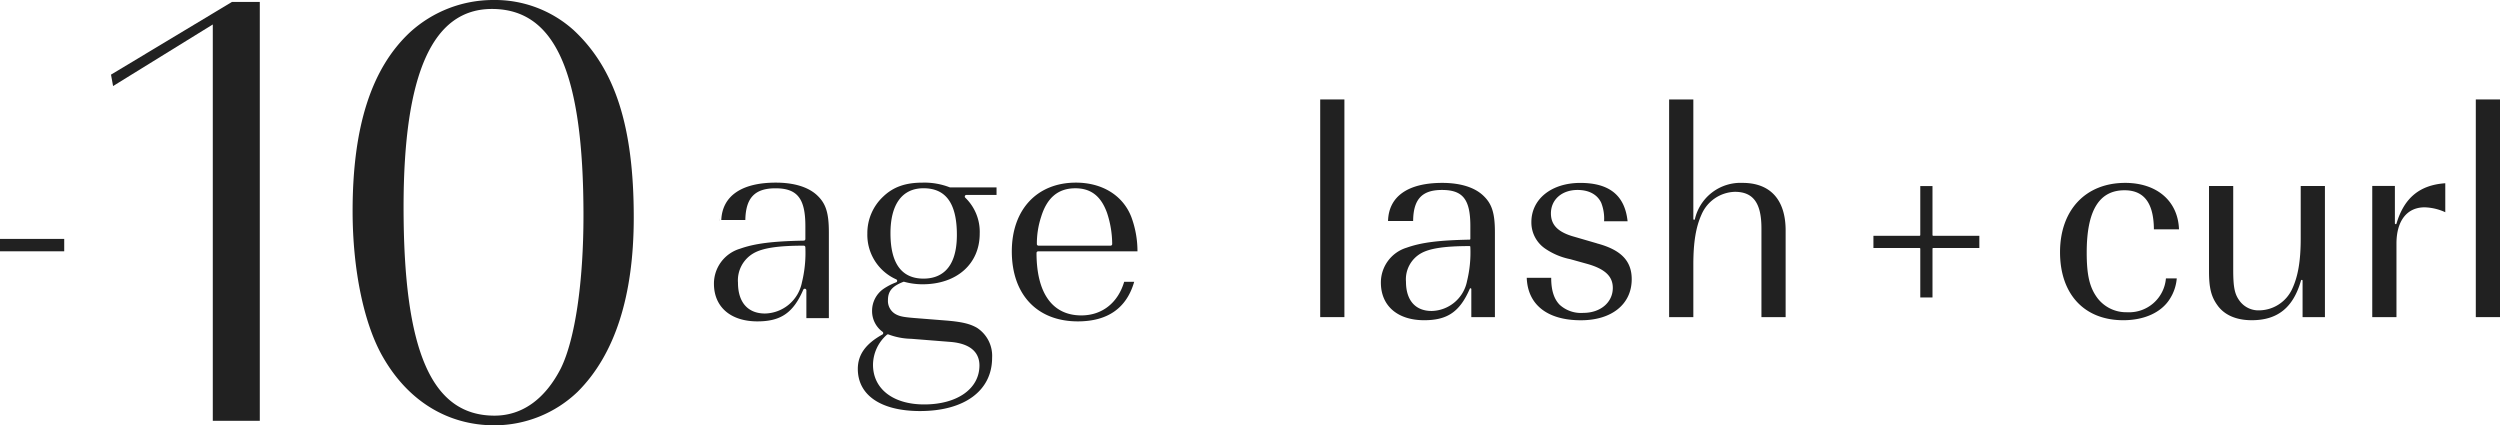
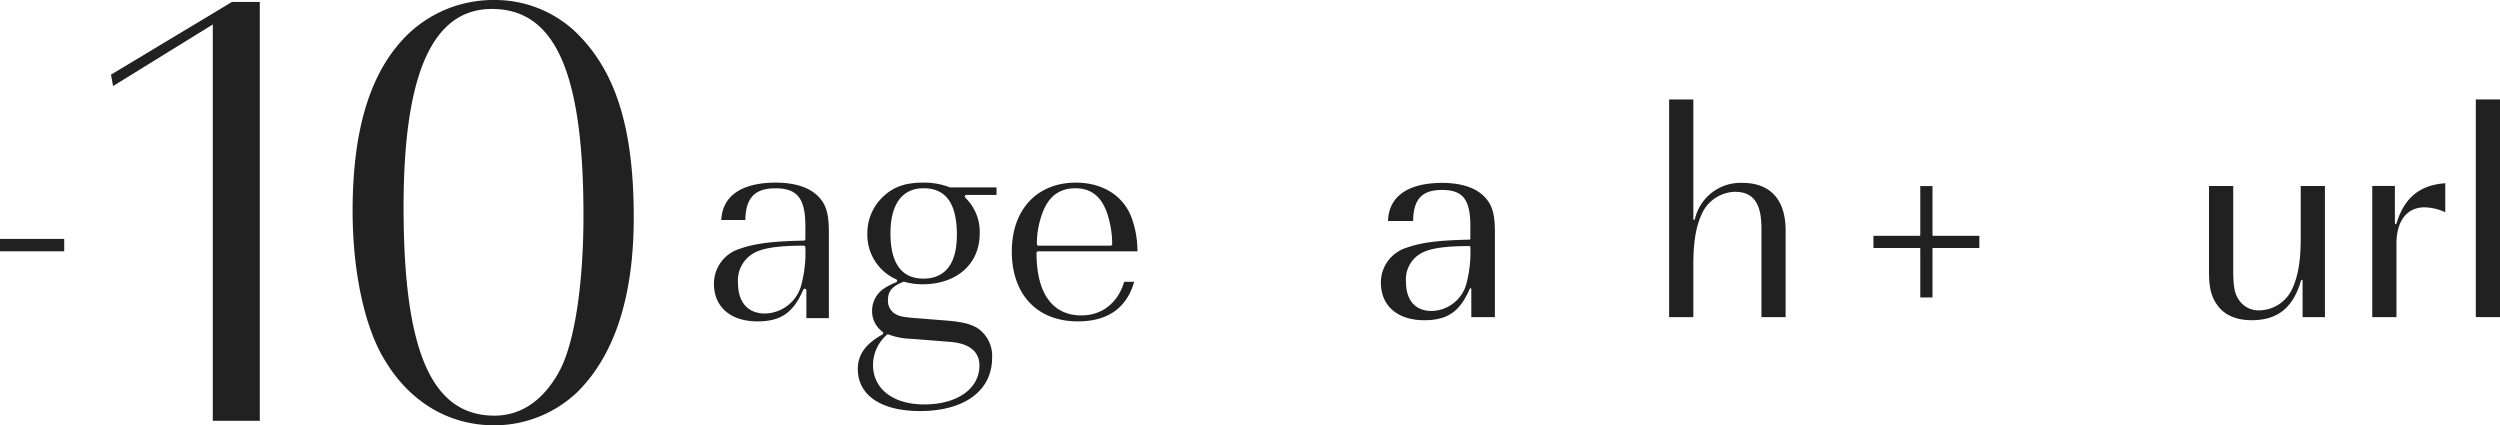
<svg xmlns="http://www.w3.org/2000/svg" data-name="Group 1629" width="482" height="82">
  <defs>
    <clipPath id="a">
      <path data-name="Rectangle 943" fill="#212121" d="M0 0h482v82H0z" />
    </clipPath>
  </defs>
  <path data-name="Rectangle 940" fill="#212121" d="M0 46.061h12.381v2.39H0z" />
  <path data-name="Path 2647" d="M44.717.376L21.401 14.39l.4 2.2 17.326-10.7 1.9-1.174v76.411h9.062V.376z" fill="#212121" />
  <g data-name="Group 1628">
    <g data-name="Group 1627" clip-path="url(#a)" fill="#212121">
      <path data-name="Path 2648" d="M110.528 5.749A22.674 22.674 0 0095.085.001a23.8 23.8 0 00-16.04 6.226C71.598 13.18 67.982 24.45 67.982 40.693c0 11.381 2.215 21.95 5.923 28.275 4.866 8.409 12.475 13.033 21.431 13.033a23.224 23.224 0 0016.04-6.472c7.173-7.154 10.812-18.461 10.812-33.6 0-17.576-3.6-28.733-11.661-36.183m-2.389 65.26c-3.064 5.979-7.486 9.132-12.8 9.132-12.124 0-17.53-12.4-17.53-40.2 0-25.707 5.572-38.209 17.032-38.209 12.209 0 17.653 12.282 17.653 39.822 0 12.871-1.624 23.882-4.353 29.45" />
      <path data-name="Path 2649" d="M149.581 35.211c-6.583 0-10.306 2.553-10.519 7.2h4.638c.077-4.277 1.833-6.106 5.819-6.106 4.2 0 5.757 1.971 5.757 7.273v2.506a.308.308 0 01-.3.308c-6.093.123-9.434.547-12.328 1.571a7.021 7.021 0 00-5 6.734c0 4.482 3.214 7.265 8.385 7.265 4.515 0 6.911-1.656 8.84-6.106a.3.3 0 01.282-.185h.066a.313.313 0 01.247.3v5.371h4.337V44.798c0-3.765-.579-5.575-2.288-7.165s-4.456-2.422-7.936-2.422m5.012 19.324a7.419 7.419 0 01-7.1 5.91c-3.311 0-5.209-2.164-5.209-5.933a6.017 6.017 0 013.029-5.7c1.76-1 4.735-1.448 9.65-1.448a.309.309 0 01.309.308 23.915 23.915 0 01-.683 6.865" />
      <path data-name="Path 2650" d="M138.742 42.565h.015c.008-.181.046-.347.062-.52-.019.177-.069.335-.077.52" />
      <path data-name="Path 2652" d="M169.692 63.952c.085.1.158.193.251.289l.027-.015c-.108-.089-.181-.185-.278-.273" />
      <path data-name="Path 2653" d="M207.441 35.211c-7.509 0-12.363 5.205-12.363 13.256 0 8.324 4.877 13.495 12.73 13.495 5.757 0 9.407-2.564 10.862-7.627h-1.93c-1.2 4.062-4.268 6.476-8.258 6.476-5.568 0-8.64-4.277-8.64-12.039a.313.313 0 01.313-.312h19.15a19.01 19.01 0 00-1.2-6.665c-1.613-4.12-5.6-6.584-10.669-6.584m6.681 12.155h-13.895a.311.311 0 01-.313-.312 16.48 16.48 0 01.814-5.225c1.134-3.719 3.3-5.529 6.6-5.529 3 0 4.943 1.5 6.108 4.724a19.4 19.4 0 011 6.029.313.313 0 01-.313.312" />
-       <path data-name="Rectangle 941" d="M254.536 19.174h4.665V61.14h-4.665z" />
      <path data-name="Path 2654" d="M278.062 35.261c-6.61 0-10.314 2.6-10.449 7.342h4.839c.039-4.189 1.706-5.979 5.553-5.979 4.048 0 5.479 1.825 5.479 6.973v2.453a.153.153 0 01-.147.154c-5.989.119-9.272.539-12.116 1.544a7.024 7.024 0 00-4.988 6.733c0 4.474 3.2 7.257 8.354 7.257 4.488 0 6.872-1.644 8.79-6.064a.152.152 0 01.293.062v5.406h4.549V44.79c0-3.731-.579-5.529-2.292-7.119-1.694-1.578-4.419-2.41-7.865-2.41m4.765 19.02a7.117 7.117 0 01-6.8 5.675c-3.153 0-4.955-2.06-4.955-5.656a5.759 5.759 0 012.89-5.456c1.7-.966 4.588-1.4 9.369-1.4a.15.15 0 01.15.158 23.378 23.378 0 01-.656 6.676" />
-       <path data-name="Path 2655" d="M307.882 46.915l-4.322-1.259c-3.141-.859-4.542-2.252-4.542-4.512 0-2.66 2.107-4.52 5.128-4.52 2.207 0 3.828.882 4.573 2.483a8.35 8.35 0 01.548 3.558h4.534c-.525-4.982-3.508-7.4-9.118-7.4-5.553 0-9.434 3.107-9.434 7.558a6.1 6.1 0 002.693 5.132 13.185 13.185 0 004.808 2.014l3.234.9c3.434.963 4.966 2.391 4.966 4.636 0 2.791-2.381 4.817-5.668 4.817a6.1 6.1 0 01-4.569-1.552c-1.107-1.12-1.648-2.822-1.64-5.205h-4.716c.189 5.2 3.986 8.182 10.445 8.182 5.95 0 9.793-3.107 9.793-7.916 0-3.546-2.072-5.675-6.714-6.907" />
      <path data-name="Path 2656" d="M335.973 35.261a9.023 9.023 0 00-9.2 7 .154.154 0 01-.15.112h-.017a.154.154 0 01-.131-.154v-23.04h-4.669v41.963h4.669v-10.13c0-4.247.482-7.219 1.57-9.629a7.226 7.226 0 016.432-4.4c3.55 0 5.128 2.171 5.128 7.034v17.125h4.665V44.436c0-5.918-2.948-9.175-8.3-9.175" />
      <path data-name="Path 2657" d="M372.584 45.31v-9.437h-2.354v9.437a.155.155 0 01-.154.154h-8.879v2.345h8.879a.152.152 0 01.154.154v9.393h2.354v-9.39a.15.15 0 01.154-.154h8.879v-2.348h-8.879a.152.152 0 01-.154-.154" />
-       <path data-name="Path 2658" d="M409.727 35.261c-7.625 0-12.552 5.244-12.552 13.36 0 8.089 4.673 13.117 12.189 13.117 4.071 0 7.347-1.5 8.983-4.112a8.62 8.62 0 001.331-3.946h-2.088a7.123 7.123 0 01-7.505 6.518 6.952 6.952 0 01-5.761-2.814c-1.462-2.01-2.006-4.37-2.006-8.7 0-8.074 2.385-12 7.285-12 3.778 0 5.634 2.464 5.668 7.535h4.839c-.189-5.448-4.248-8.959-10.384-8.959" />
      <path data-name="Path 2659" d="M435.626 59.836a4.511 4.511 0 01-3.9-1.925c-.9-1.259-1.161-2.595-1.161-5.945V35.857h-4.669v16.467c0 3.149.417 4.847 1.594 6.487 1.335 1.914 3.635 2.926 6.645 2.926 4.989 0 8.011-2.433 9.5-7.662a.156.156 0 01.147-.112h.023a.151.151 0 01.131.154v7.027h4.31V35.857h-4.669v10.13c0 4.331-.517 7.358-1.69 9.814a7.1 7.1 0 01-6.255 4.035" />
      <path data-name="Path 2660" d="M461.865 43.211a.157.157 0 01-.131-.154v-7.203h-4.364v25.287h4.669v-14.2c0-4.362 2.026-6.969 5.429-6.969a10.209 10.209 0 013.982.943V35.33c-4.935.339-7.926 2.814-9.407 7.773a.142.142 0 01-.174.108" />
      <path data-name="Rectangle 942" d="M477.335 19.174H482V61.14h-4.665z" />
      <path data-name="Path 2661" d="M183.097 36.112a13.508 13.508 0 00-5.228-.9c-3.322 0-5.672.839-7.621 2.722a9.627 9.627 0 00-3.023 7.11 9.392 9.392 0 005.581 8.822.307.307 0 01.17.285.32.32 0 01-.185.277 11.576 11.576 0 00-2.516 1.309 5.164 5.164 0 00-2.138 4.208 4.935 4.935 0 002.034 4.039.311.311 0 01-.046.512c-3.234 1.79-4.738 3.9-4.738 6.63 0 5.086 4.484 8.124 12 8.124 8.57 0 13.891-3.935 13.891-10.261a6.437 6.437 0 00-2.909-5.783c-1.378-.8-2.994-1.174-6.17-1.425l-5.391-.427c-2.458-.189-3.2-.32-3.971-.7a2.916 2.916 0 01-1.64-2.784c0-1.725.8-2.68 2.952-3.527a.277.277 0 01.112-.023.225.225 0 01.073.012 13.2 13.2 0 003.538.477c6.591 0 11.016-3.927 11.016-9.768a9.149 9.149 0 00-2.79-6.934.309.309 0 01.224-.524h5.811v-1.456h-8.935a.288.288 0 01-.1-.015m-11.901 28.354a.3.3 0 01.116.019 13.065 13.065 0 004.376.835l7.656.608c4.538.408 5.491 2.687 5.491 4.528 0 4.5-4.283 7.519-10.658 7.519-5.992 0-9.863-3-9.863-7.643a7.786 7.786 0 012.662-5.779.313.313 0 01.22-.089m6.857-10.746c-4.229 0-6.371-2.941-6.371-8.74 0-5.6 2.261-8.682 6.371-8.682 4.329 0 6.432 2.941 6.432 8.986 0 6.973-3.5 8.436-6.432 8.436" />
    </g>
  </g>
</svg>